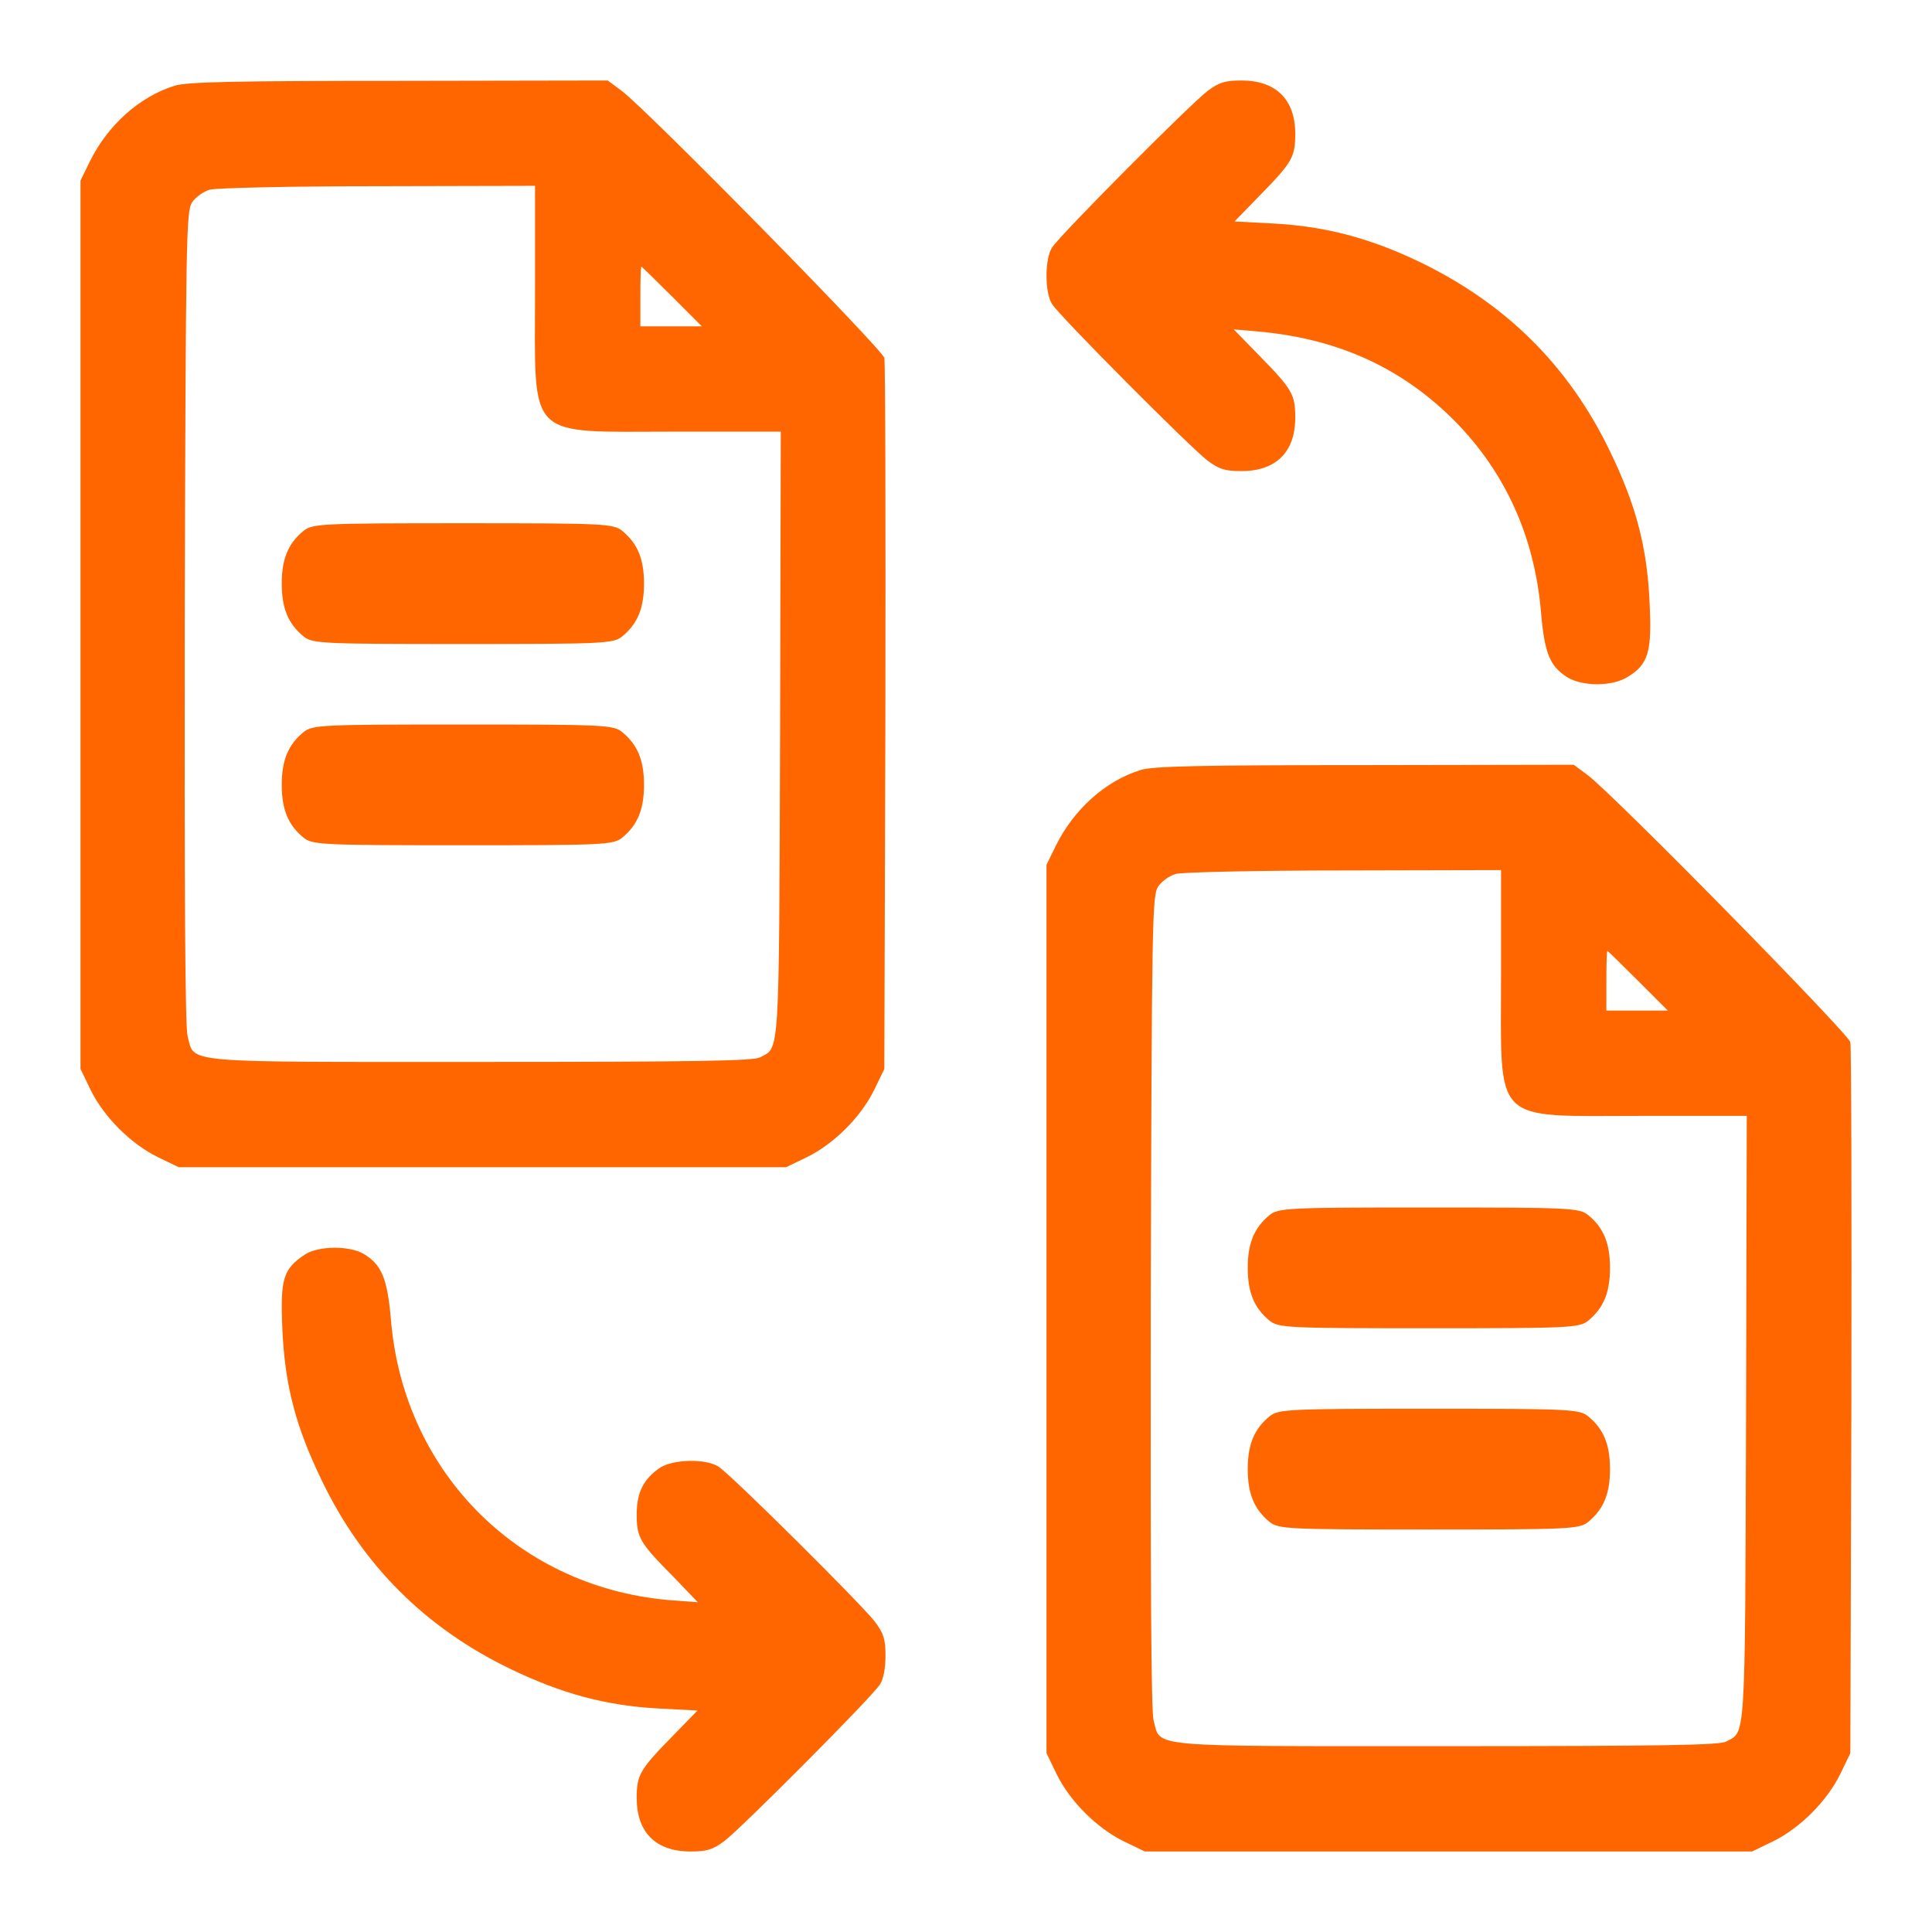
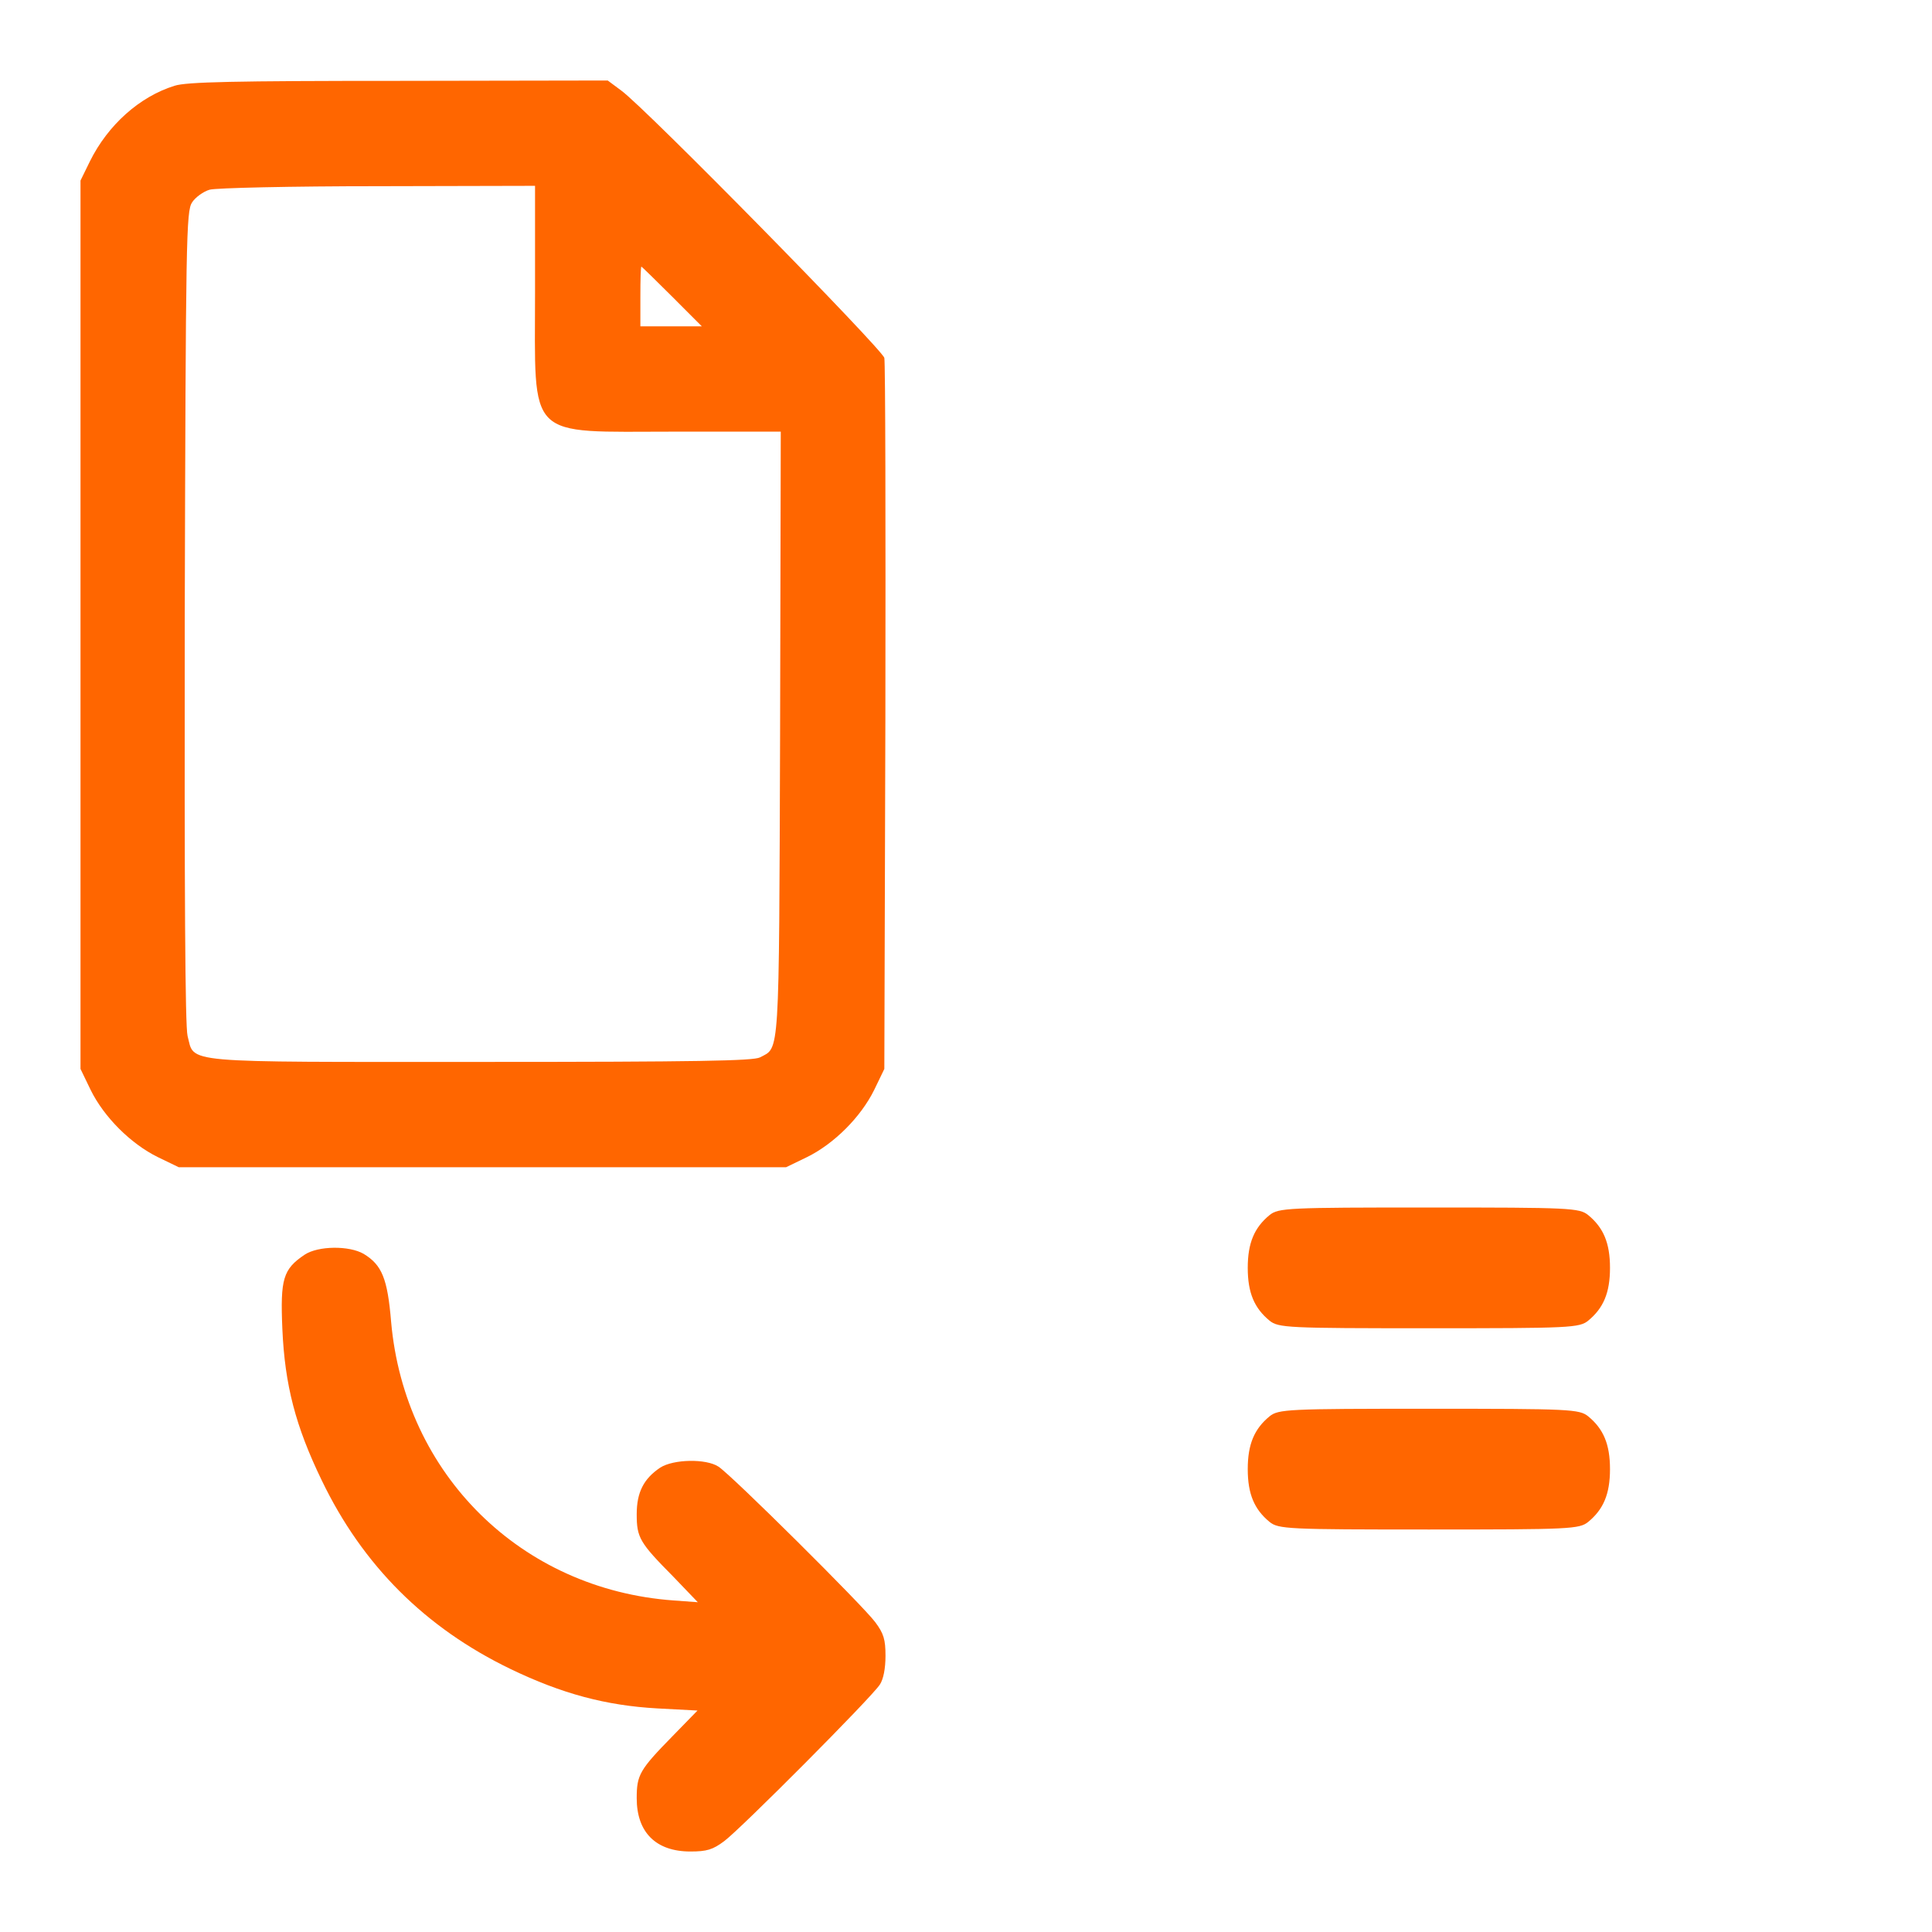
<svg xmlns="http://www.w3.org/2000/svg" width="48" height="48" viewBox="0 0 48 48" fill="none">
-   <rect width="48" height="48" fill="white" />
  <g clip-path="url(#clip0_1255_51572)">
    <path d="M4.337 2.131C3.465 2.401 2.68 3.108 2.235 4.006L2 4.486V15.522V26.557L2.253 27.081C2.584 27.753 3.247 28.416 3.919 28.747L4.442 29H11.985H19.529L20.052 28.747C20.724 28.416 21.386 27.753 21.718 27.081L21.971 26.557L21.997 17.834C22.005 13.036 21.997 9.014 21.971 8.892C21.91 8.665 16.058 2.707 15.439 2.253L15.099 2L9.901 2.009C5.837 2.009 4.625 2.035 4.337 2.131ZM13.293 7.252C13.293 10.977 13.04 10.724 16.764 10.724H19.398L19.381 18.244C19.354 26.392 19.372 26.008 18.883 26.27C18.718 26.357 17.331 26.383 11.95 26.383C4.381 26.383 4.843 26.427 4.66 25.737C4.599 25.502 4.581 22.187 4.59 15.33C4.616 5.9 4.625 5.245 4.773 5.027C4.852 4.905 5.052 4.757 5.209 4.713C5.357 4.669 7.241 4.626 9.395 4.626L13.293 4.617V7.252ZM16.695 7.365L17.436 8.107H16.668H15.91V7.365C15.91 6.955 15.918 6.624 15.936 6.624C15.944 6.624 16.285 6.955 16.695 7.365Z" fill="#FF6600" />
-     <path d="M7.54 13.19C7.164 13.5 7 13.88 7 14.5C7 15.12 7.164 15.5 7.54 15.81C7.761 15.99 7.99 16 11.5 16C15.01 16 15.239 15.99 15.46 15.81C15.836 15.5 16 15.12 16 14.5C16 13.88 15.836 13.5 15.46 13.19C15.239 13.01 15.01 13 11.5 13C7.99 13 7.761 13.01 7.54 13.19Z" fill="#FF6600" />
-     <path d="M7.54 18.19C7.164 18.5 7 18.88 7 19.5C7 20.12 7.164 20.5 7.54 20.81C7.761 20.99 7.99 21 11.5 21C15.01 21 15.239 20.99 15.46 20.81C15.836 20.5 16 20.12 16 19.5C16 18.88 15.836 18.5 15.46 18.19C15.239 18.01 15.01 18 11.5 18C7.99 18 7.761 18.01 7.54 18.19Z" fill="#FF6600" />
-     <path d="M30.008 2.256C29.602 2.556 26.353 5.82 26.141 6.146C26.053 6.278 26 6.543 26 6.852C26 7.161 26.053 7.425 26.141 7.558C26.353 7.884 29.602 11.148 30.008 11.448C30.291 11.66 30.441 11.704 30.847 11.704C31.704 11.704 32.18 11.227 32.18 10.38C32.18 9.798 32.11 9.675 31.271 8.819L30.653 8.184L31.174 8.228C33.205 8.396 34.811 9.119 36.153 10.469C37.398 11.739 38.113 13.318 38.281 15.153C38.37 16.238 38.502 16.547 38.943 16.829C39.323 17.058 40.056 17.058 40.435 16.82C40.956 16.503 41.045 16.203 40.983 14.959C40.921 13.591 40.647 12.551 40.003 11.219C38.979 9.093 37.425 7.549 35.27 6.508C34.043 5.917 32.931 5.626 31.668 5.555L30.671 5.502L31.28 4.876C32.11 4.029 32.18 3.905 32.18 3.323C32.18 2.476 31.704 2 30.847 2C30.441 2 30.291 2.044 30.008 2.256Z" fill="#FF6600" />
-     <path d="M28.337 19.131C27.465 19.401 26.68 20.108 26.235 21.006L26 21.486V32.522V43.557L26.253 44.081C26.584 44.752 27.247 45.416 27.919 45.747L28.442 46H35.985H43.529L44.052 45.747C44.724 45.416 45.386 44.752 45.718 44.081L45.971 43.557L45.997 34.834C46.005 30.035 45.997 26.014 45.971 25.892C45.91 25.665 40.058 19.707 39.439 19.253L39.099 19L33.901 19.009C29.837 19.009 28.625 19.035 28.337 19.131ZM37.293 24.252C37.293 27.977 37.041 27.724 40.764 27.724H43.398L43.38 35.244C43.354 43.392 43.372 43.008 42.883 43.27C42.718 43.357 41.331 43.383 35.95 43.383C28.381 43.383 28.843 43.426 28.66 42.737C28.599 42.502 28.581 39.187 28.59 32.33C28.616 22.899 28.625 22.245 28.773 22.027C28.852 21.905 29.052 21.757 29.209 21.713C29.358 21.669 31.241 21.626 33.395 21.626L37.293 21.617V24.252ZM40.694 24.365L41.436 25.107H40.668H39.91V24.365C39.91 23.955 39.918 23.624 39.936 23.624C39.944 23.624 40.285 23.955 40.694 24.365Z" fill="#FF6600" />
    <path d="M31.54 30.19C31.164 30.5 31 30.88 31 31.5C31 32.12 31.164 32.5 31.54 32.81C31.761 32.99 31.99 33 35.5 33C39.01 33 39.239 32.99 39.46 32.81C39.836 32.5 40 32.12 40 31.5C40 30.88 39.836 30.5 39.46 30.19C39.239 30.01 39.01 30 35.5 30C31.99 30 31.761 30.01 31.54 30.19Z" fill="#FF6600" />
    <path d="M31.54 35.19C31.164 35.5 31 35.88 31 36.5C31 37.12 31.164 37.5 31.54 37.81C31.761 37.99 31.99 38 35.5 38C39.01 38 39.239 37.99 39.46 37.81C39.836 37.5 40 37.12 40 36.5C40 35.88 39.836 35.5 39.46 35.19C39.239 35.01 39.01 35 35.5 35C31.99 35 31.761 35.01 31.54 35.19Z" fill="#FF6600" />
    <path d="M7.571 31.171C7.032 31.533 6.962 31.771 7.015 33.015C7.076 34.409 7.341 35.432 7.995 36.782C9.01 38.89 10.565 40.443 12.684 41.466C13.964 42.083 15.059 42.374 16.331 42.445L17.329 42.498L16.719 43.124C15.889 43.971 15.819 44.095 15.819 44.677C15.819 45.524 16.296 46 17.152 46C17.558 46 17.708 45.956 17.991 45.744C18.397 45.444 21.647 42.18 21.859 41.854C21.947 41.722 22 41.457 22 41.139C22 40.734 21.956 40.584 21.744 40.301C21.444 39.895 18.176 36.649 17.85 36.438C17.541 36.235 16.728 36.252 16.401 36.464C15.995 36.737 15.819 37.073 15.819 37.62C15.819 38.202 15.889 38.325 16.728 39.172L17.337 39.807L16.737 39.763C12.949 39.49 10.052 36.632 9.717 32.838C9.628 31.762 9.487 31.427 9.037 31.153C8.675 30.942 7.907 30.951 7.571 31.171Z" fill="#FF6600" />
  </g>
  <defs>
    <clipPath id="clip0_1255_51572">
      <rect width="44" height="44" fill="white" transform="translate(2 2)" />
    </clipPath>
  </defs>
</svg>